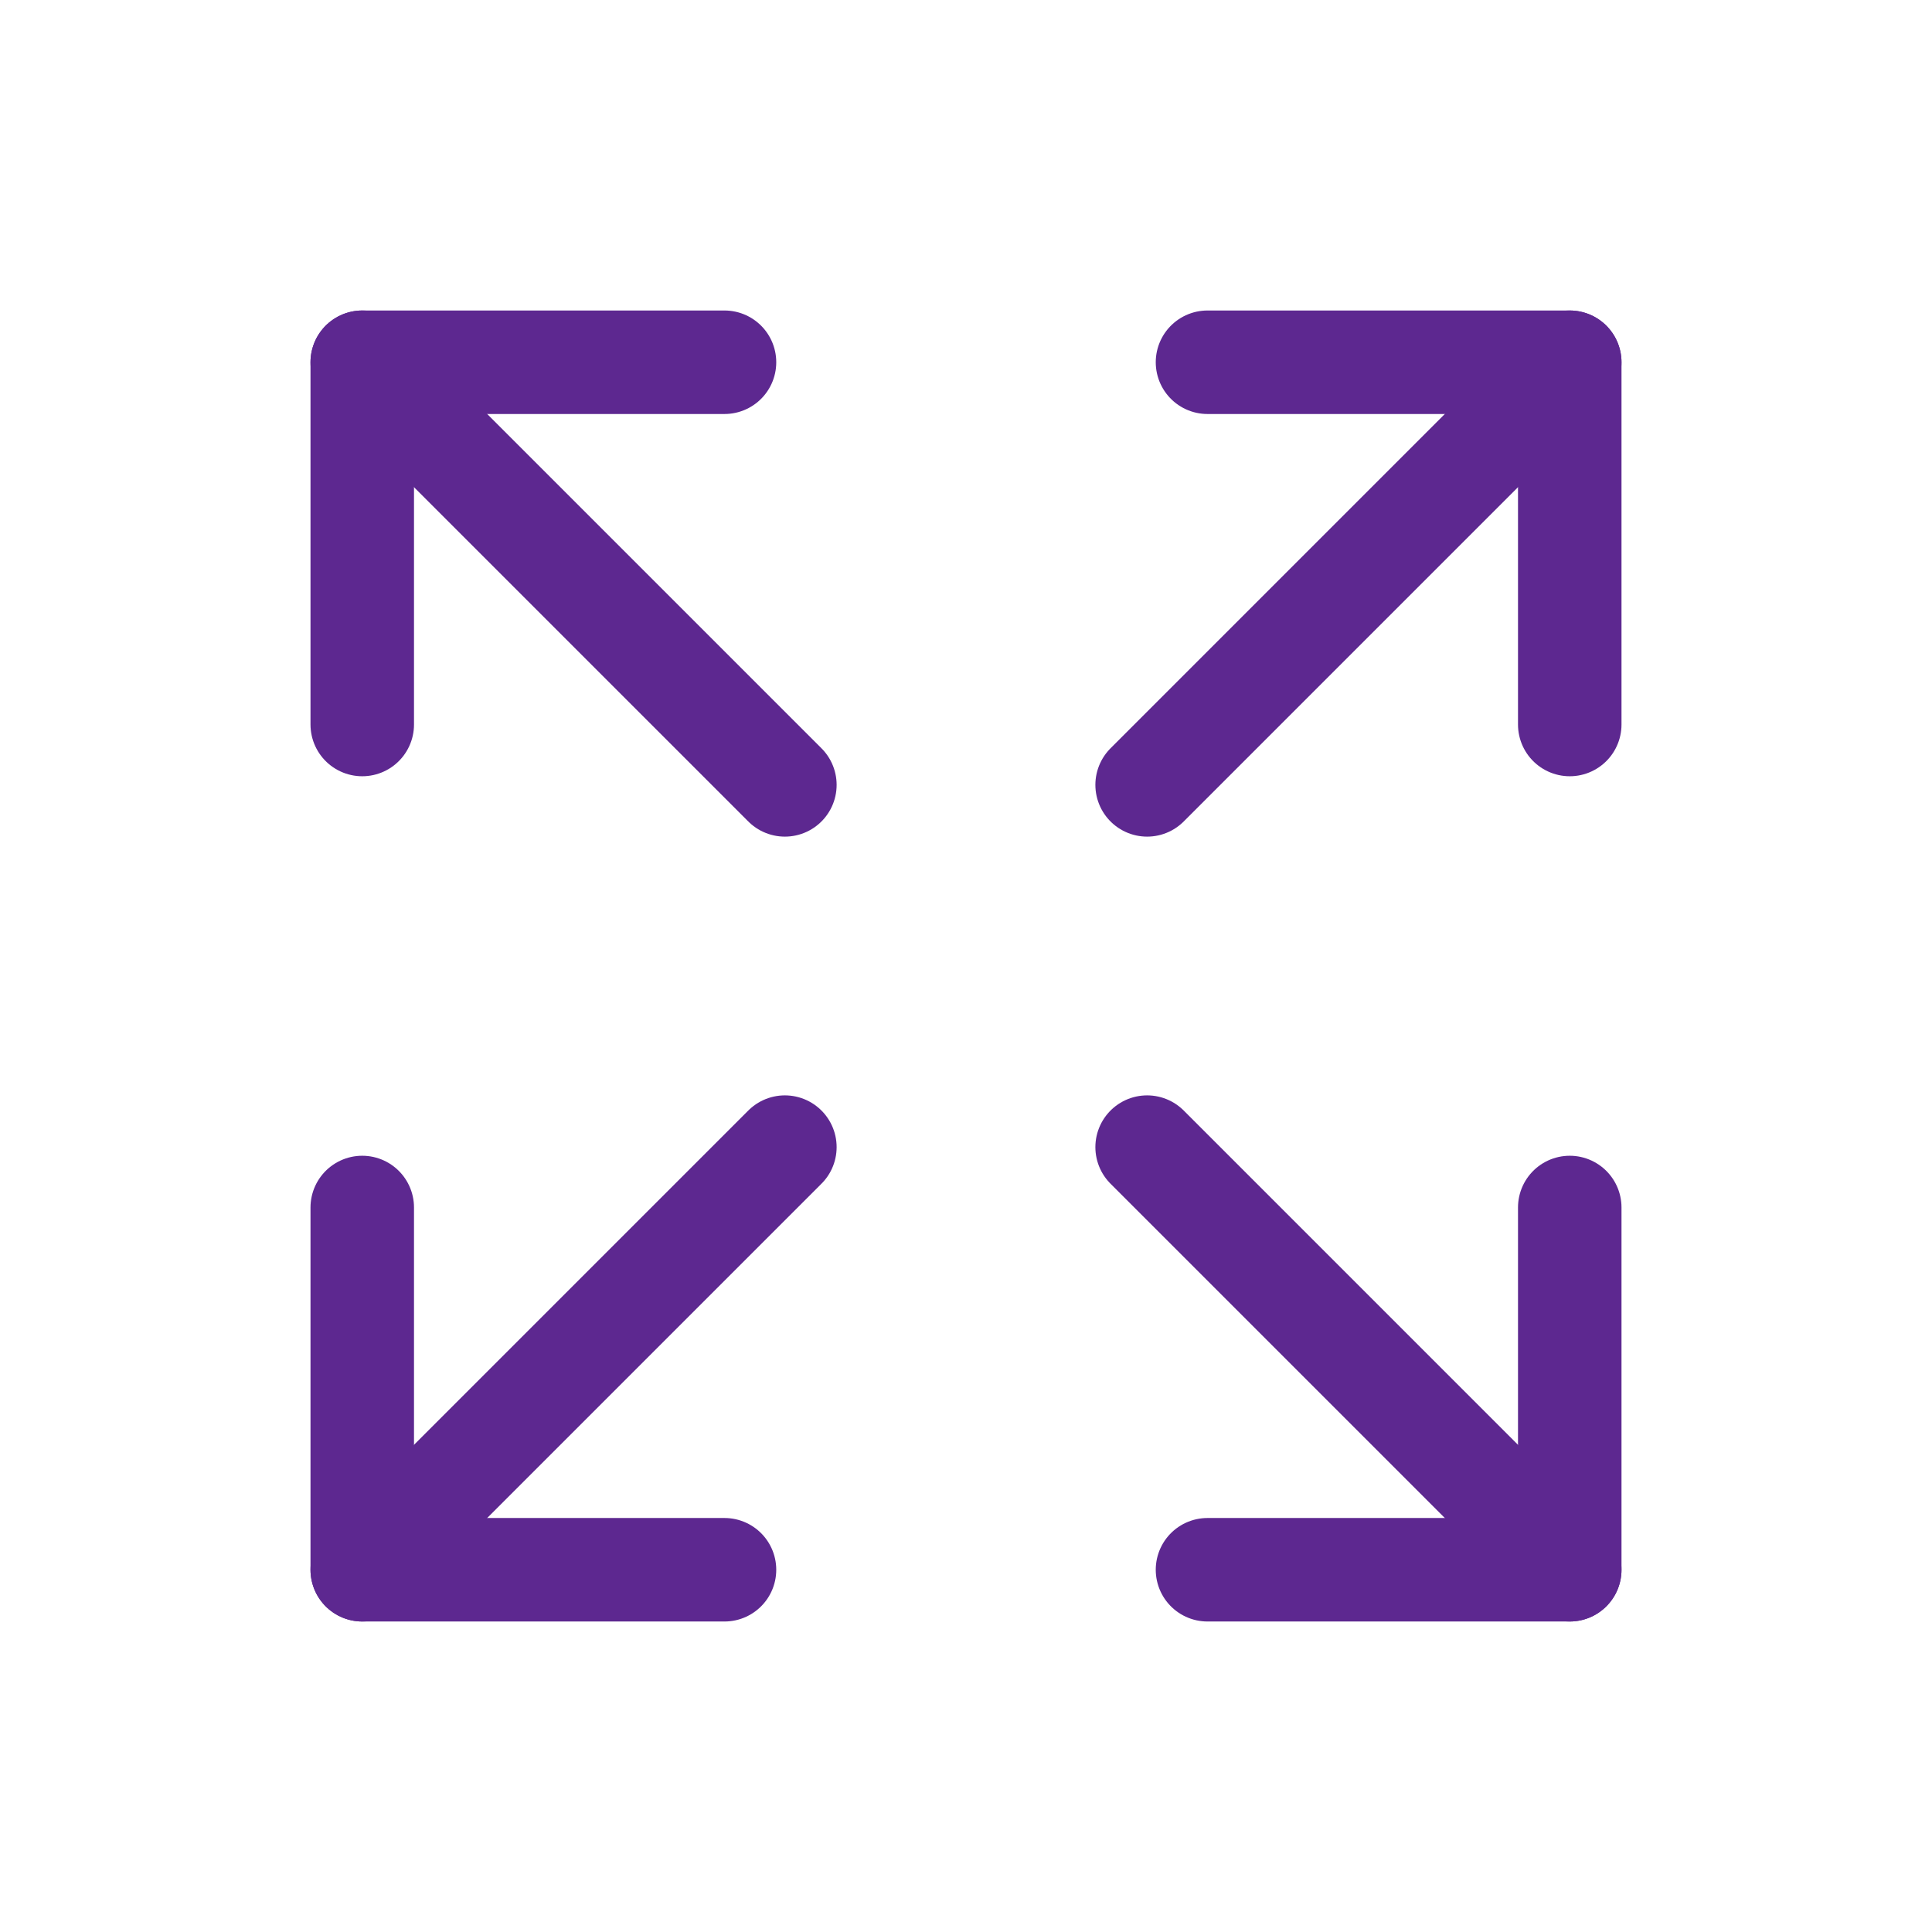
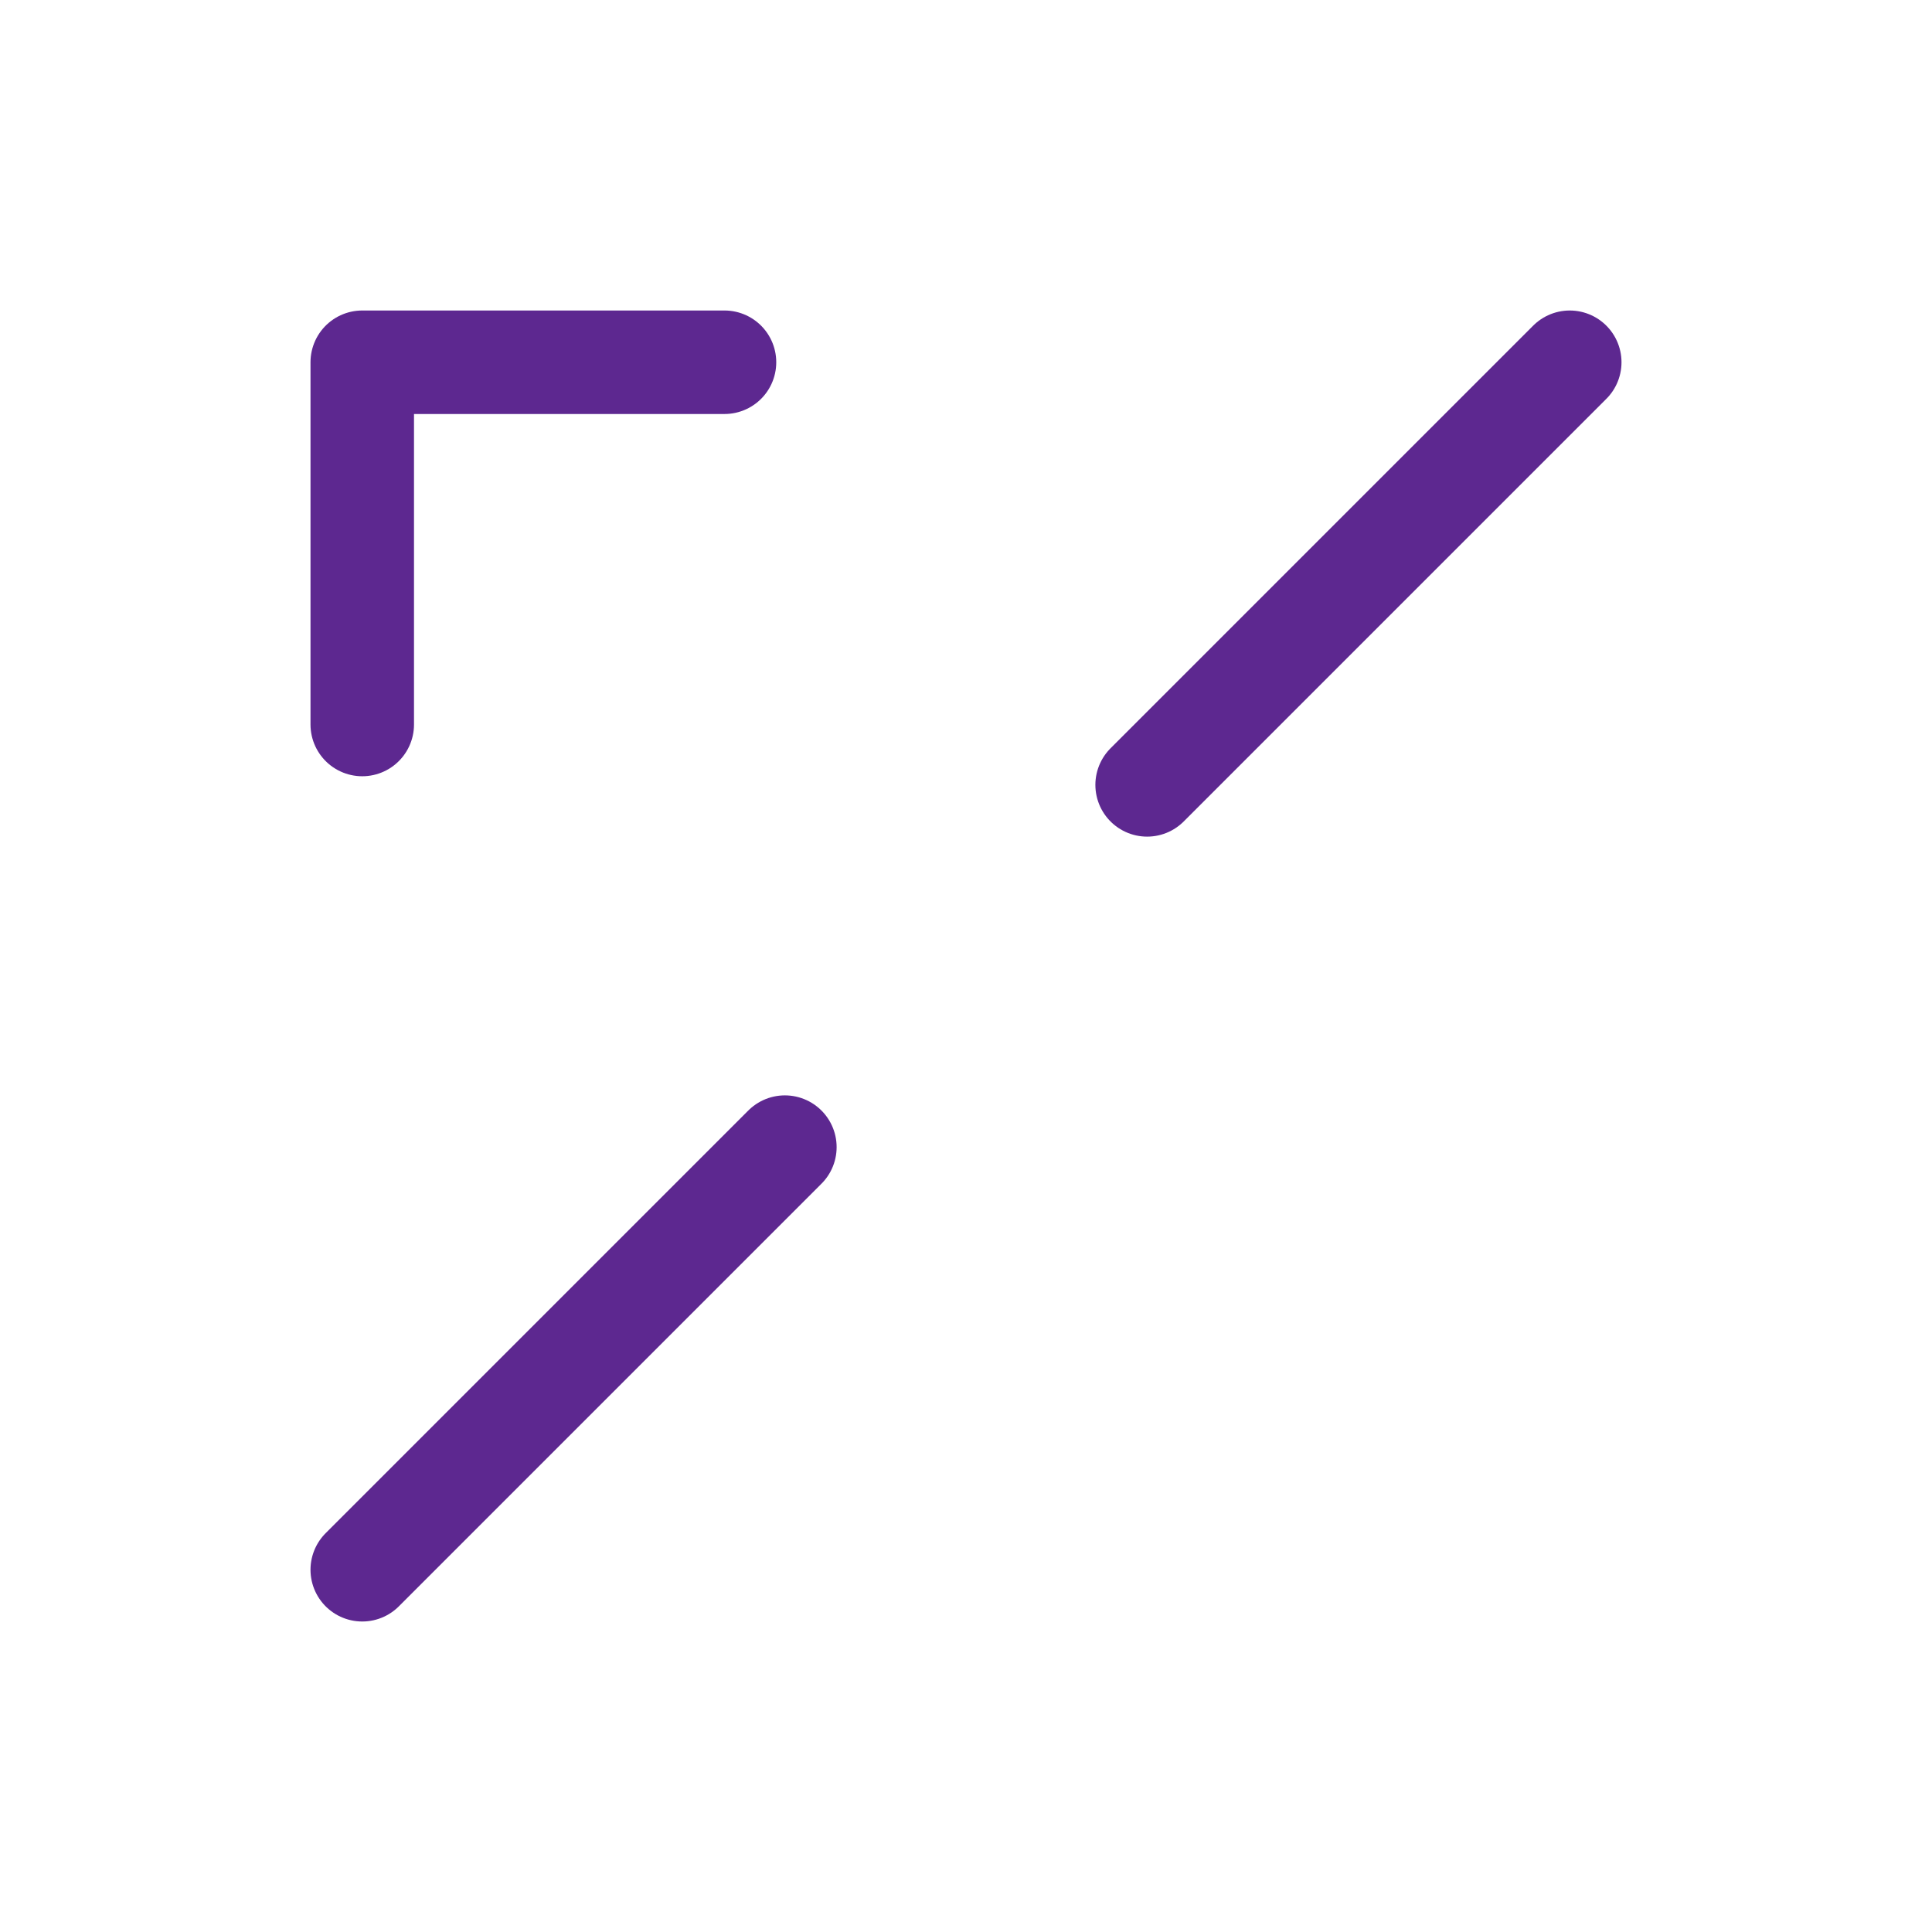
<svg xmlns="http://www.w3.org/2000/svg" width="56" height="56" viewBox="0 0 56 56" fill="none">
  <g clip-path="url(#clip0_1101_15085)">
-     <path d="M35 10.5H45.5V21" stroke="#5D2890" stroke-width="3" stroke-linecap="round" stroke-linejoin="round" />
    <path d="M33.25 22.75L45.5 10.5" stroke="#5D2890" stroke-width="3" stroke-linecap="round" stroke-linejoin="round" />
-     <path d="M21 45.5H10.5V35" stroke="#5D2890" stroke-width="3" stroke-linecap="round" stroke-linejoin="round" />
    <path d="M22.75 33.25L10.5 45.5" stroke="#5D2890" stroke-width="3" stroke-linecap="round" stroke-linejoin="round" />
-     <path d="M45.5 35V45.5H35" stroke="#5D2890" stroke-width="3" stroke-linecap="round" stroke-linejoin="round" />
-     <path d="M33.25 33.25L45.5 45.5" stroke="#5D2890" stroke-width="3" stroke-linecap="round" stroke-linejoin="round" />
    <path d="M10.5 21V10.5H21" stroke="#5D2890" stroke-width="3" stroke-linecap="round" stroke-linejoin="round" />
-     <path d="M22.75 22.75L10.5 10.5" stroke="#5D2890" stroke-width="3" stroke-linecap="round" stroke-linejoin="round" />
  </g>
  <defs>
    <clipPath id="clip0_1101_15085">
      <rect width="56" height="56" fill="white" />
    </clipPath>
  </defs>
</svg>